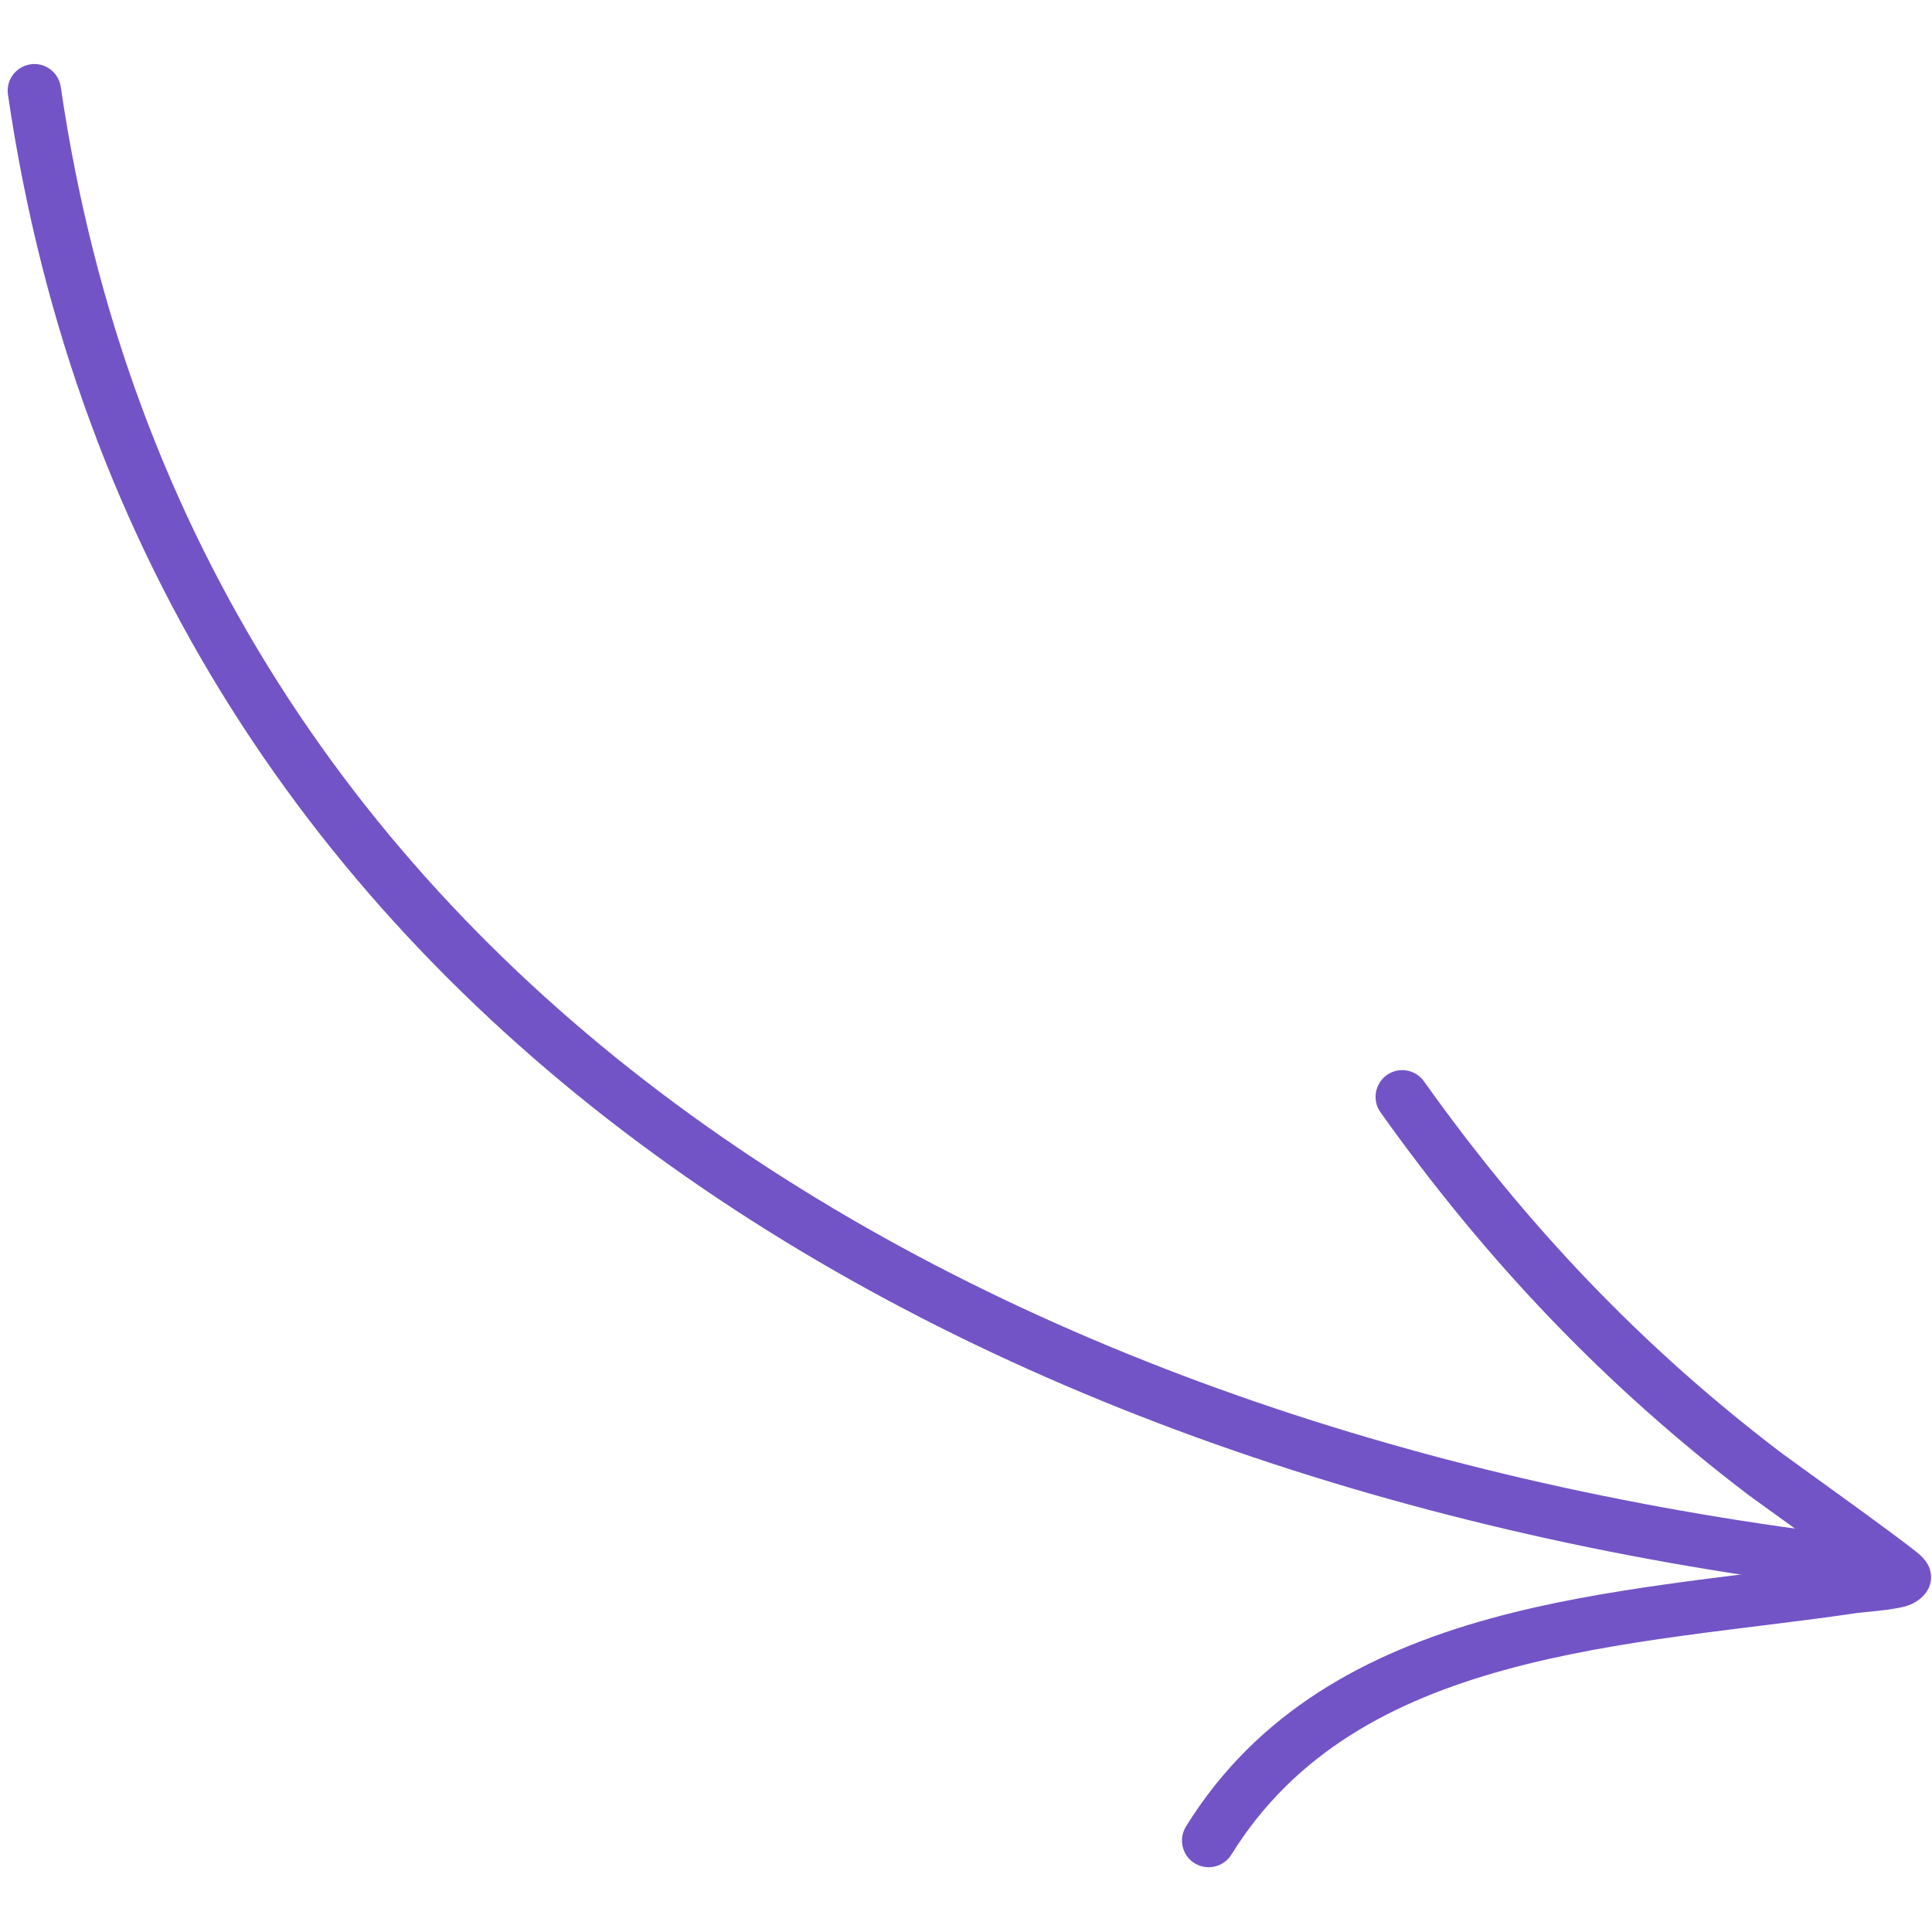
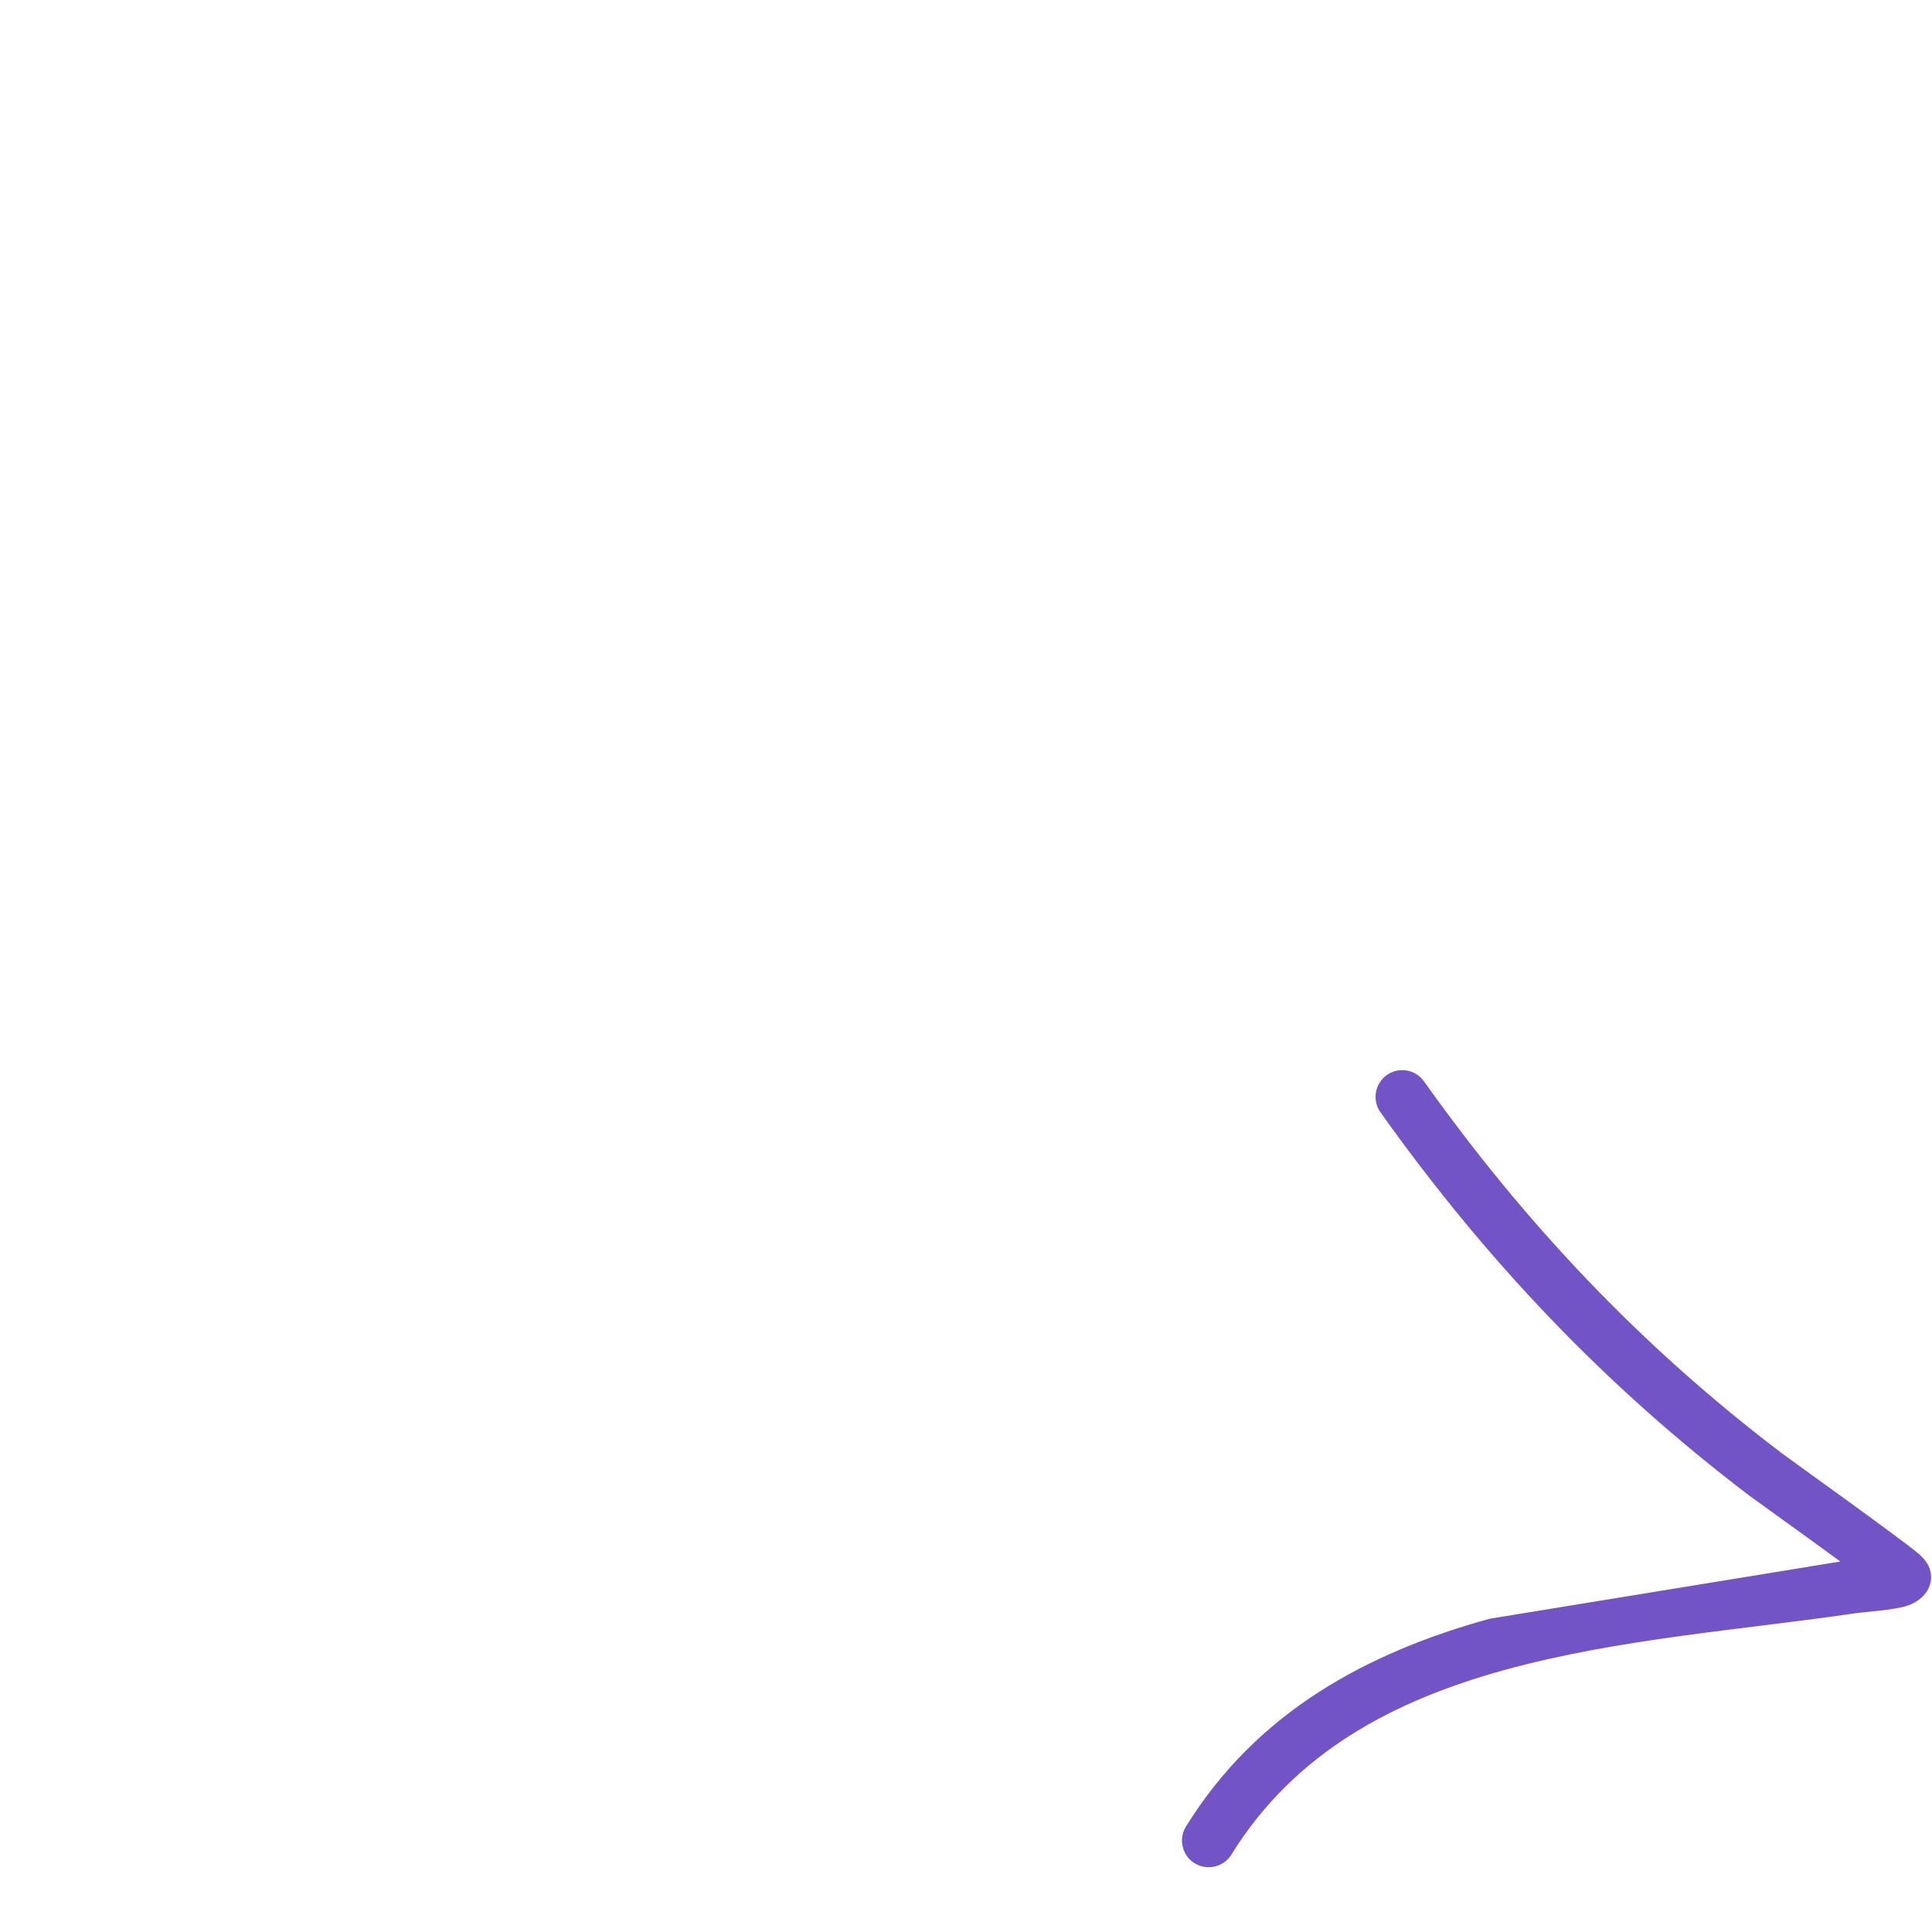
<svg xmlns="http://www.w3.org/2000/svg" width="42" height="42" viewBox="0 0 42 42" fill="none">
-   <path fill-rule="evenodd" clip-rule="evenodd" d="M1.321 1.889C4.206 21.637 21.925 31.229 40.423 33.41C40.741 33.448 40.969 33.737 40.931 34.054C40.893 34.372 40.605 34.6 40.287 34.562C21.271 32.321 3.139 22.357 0.173 2.056C0.126 1.739 0.346 1.445 0.664 1.398C0.98 1.352 1.274 1.571 1.321 1.889Z" fill="#7254C7" />
-   <path fill-rule="evenodd" clip-rule="evenodd" d="M40.007 33.946C39.185 33.344 38.144 32.6 38.028 32.513C34.894 30.132 32.297 27.394 30.011 24.181C29.825 23.92 29.887 23.557 30.147 23.371C30.408 23.185 30.771 23.247 30.956 23.507C33.173 26.624 35.69 29.28 38.731 31.589C38.908 31.724 41.248 33.394 41.697 33.767C41.881 33.919 41.938 34.063 41.948 34.098C42.01 34.282 41.973 34.427 41.923 34.533C41.866 34.651 41.724 34.824 41.449 34.912C41.161 35.002 40.52 35.044 40.358 35.067C37.93 35.427 35.188 35.617 32.693 36.308C30.312 36.967 28.153 38.082 26.769 40.318C26.6 40.59 26.242 40.673 25.969 40.505C25.697 40.337 25.614 39.978 25.782 39.706C27.331 37.207 29.723 35.926 32.382 35.19C34.864 34.503 37.58 34.295 40.007 33.946Z" fill="#7254C7" />
+   <path fill-rule="evenodd" clip-rule="evenodd" d="M40.007 33.946C39.185 33.344 38.144 32.6 38.028 32.513C34.894 30.132 32.297 27.394 30.011 24.181C29.825 23.92 29.887 23.557 30.147 23.371C30.408 23.185 30.771 23.247 30.956 23.507C33.173 26.624 35.69 29.28 38.731 31.589C38.908 31.724 41.248 33.394 41.697 33.767C41.881 33.919 41.938 34.063 41.948 34.098C42.01 34.282 41.973 34.427 41.923 34.533C41.866 34.651 41.724 34.824 41.449 34.912C41.161 35.002 40.52 35.044 40.358 35.067C37.93 35.427 35.188 35.617 32.693 36.308C30.312 36.967 28.153 38.082 26.769 40.318C26.6 40.59 26.242 40.673 25.969 40.505C25.697 40.337 25.614 39.978 25.782 39.706C27.331 37.207 29.723 35.926 32.382 35.19Z" fill="#7254C7" />
</svg>